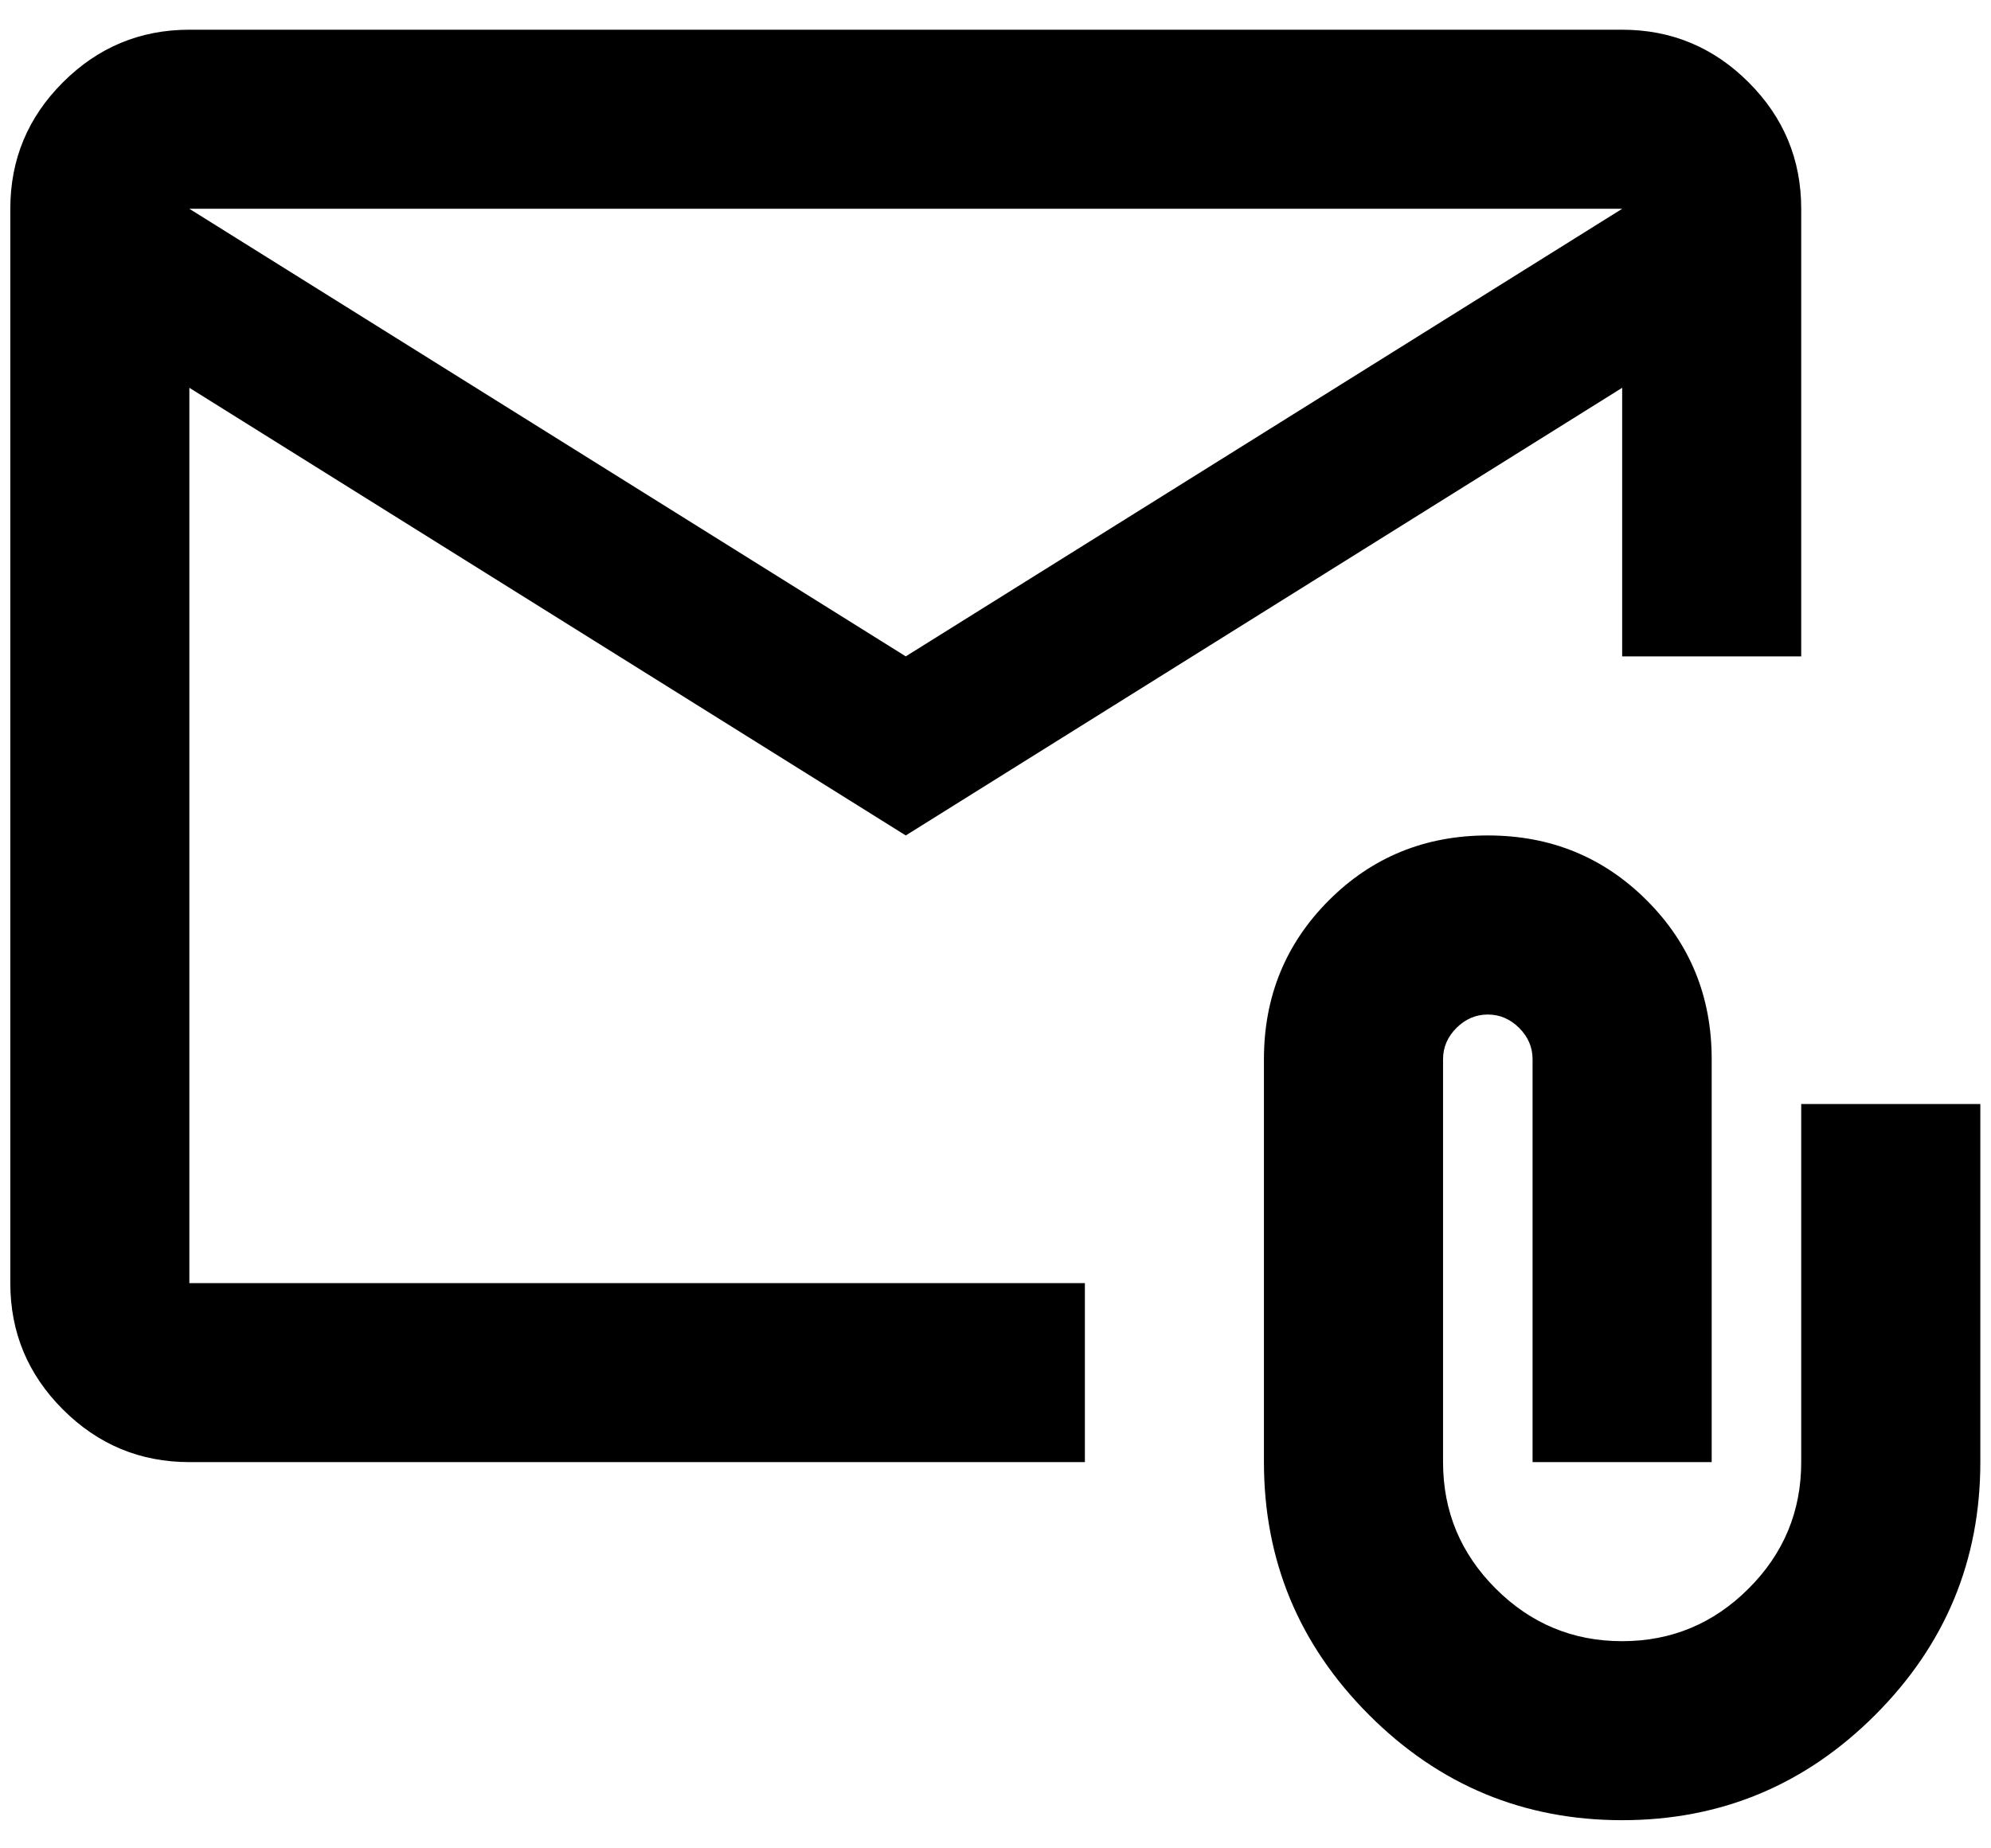
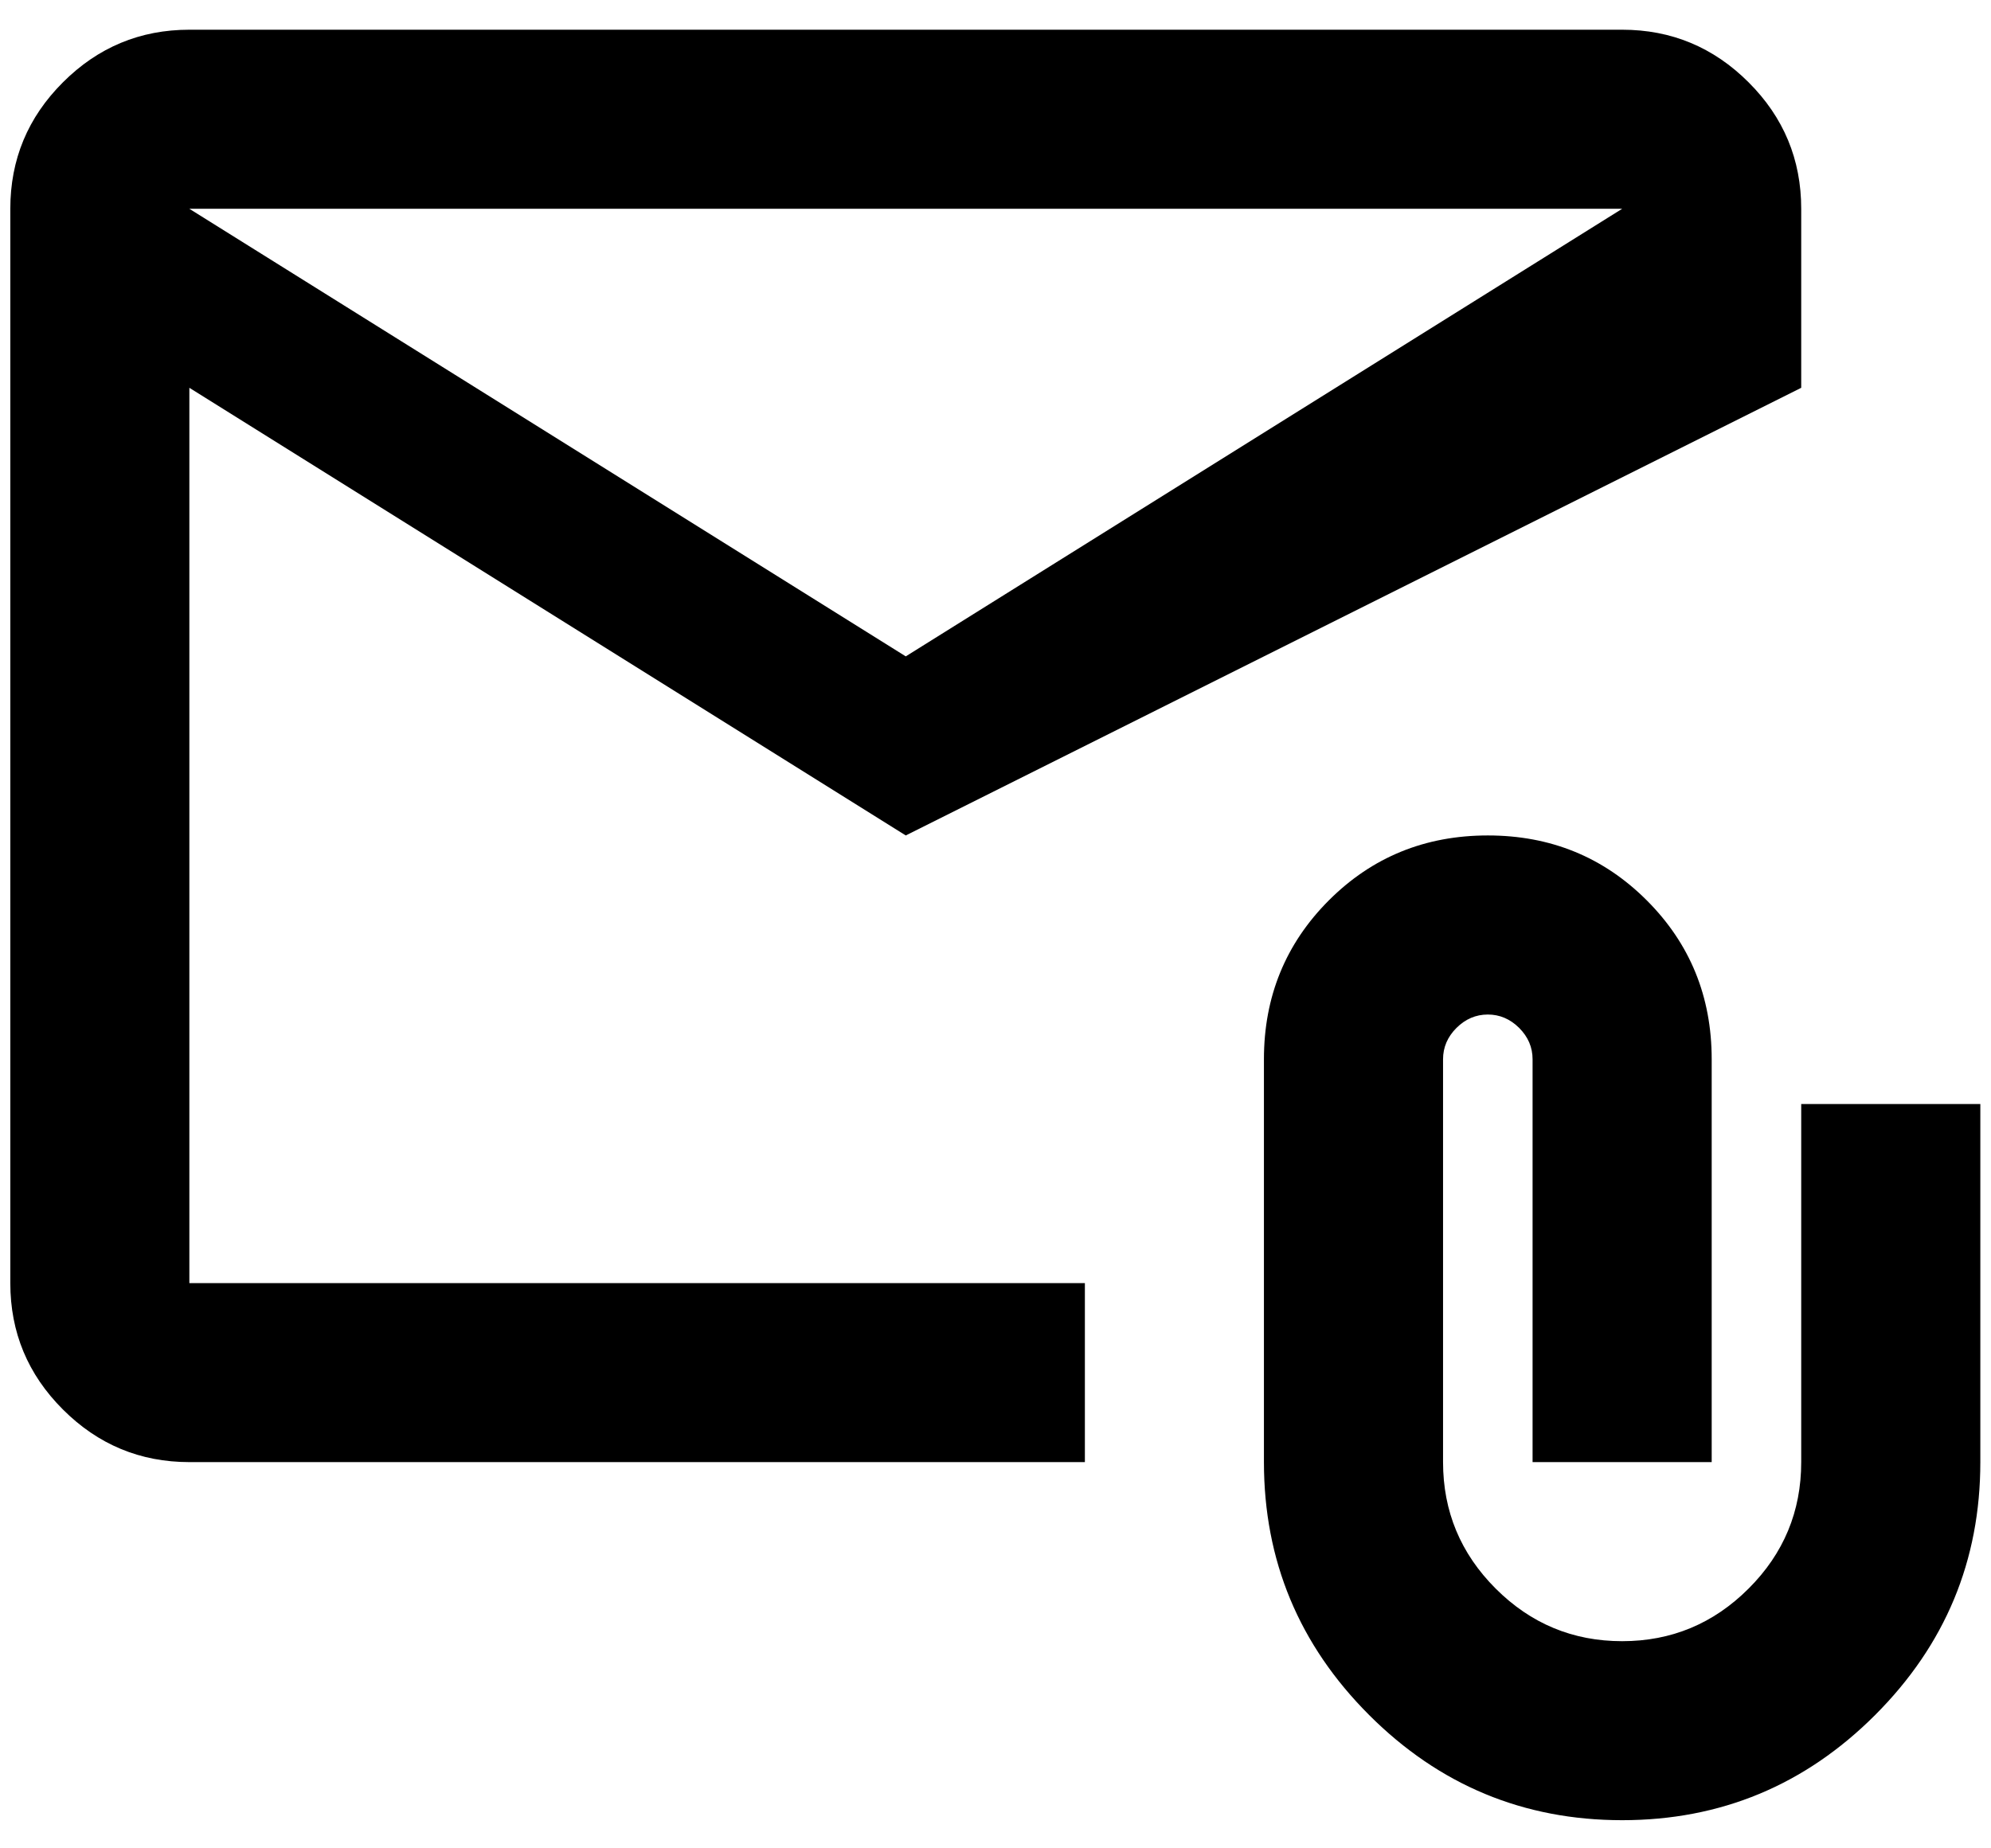
<svg xmlns="http://www.w3.org/2000/svg" width="28" height="26" viewBox="0 0 28 26" fill="none">
-   <path d="M12.738 11.752L2.663 5.455V18.049H15.257V20.567H2.663C1.971 20.567 1.378 20.32 0.885 19.827C0.391 19.334 0.145 18.741 0.145 18.049V2.937C0.145 2.244 0.391 1.651 0.885 1.158C1.378 0.665 1.971 0.418 2.663 0.418H22.813C23.505 0.418 24.098 0.665 24.591 1.158C25.085 1.651 25.331 2.244 25.331 2.937V9.233H22.813V5.455L12.738 11.752ZM12.738 9.233L22.813 2.937H2.663L12.738 9.233ZM22.813 25.604C21.427 25.604 20.241 25.111 19.255 24.125C18.268 23.138 17.775 21.952 17.775 20.567V14.9C17.775 14.019 18.08 13.274 18.688 12.665C19.297 12.056 20.042 11.752 20.924 11.752C21.805 11.752 22.55 12.056 23.159 12.665C23.768 13.274 24.072 14.019 24.072 14.9V20.567H21.553V14.9C21.553 14.732 21.49 14.585 21.364 14.459C21.238 14.334 21.091 14.271 20.924 14.271C20.756 14.271 20.609 14.334 20.483 14.459C20.357 14.585 20.294 14.732 20.294 14.9V20.567C20.294 21.26 20.541 21.853 21.034 22.346C21.527 22.839 22.12 23.086 22.813 23.086C23.505 23.086 24.098 22.839 24.591 22.346C25.085 21.853 25.331 21.26 25.331 20.567V15.53H27.85V20.567C27.85 21.952 27.357 23.138 26.37 24.125C25.384 25.111 24.198 25.604 22.813 25.604ZM2.663 5.455V2.937V18.049V5.455Z" fill="black" />
+   <path d="M12.738 11.752L2.663 5.455V18.049H15.257V20.567H2.663C1.971 20.567 1.378 20.32 0.885 19.827C0.391 19.334 0.145 18.741 0.145 18.049V2.937C0.145 2.244 0.391 1.651 0.885 1.158C1.378 0.665 1.971 0.418 2.663 0.418H22.813C23.505 0.418 24.098 0.665 24.591 1.158C25.085 1.651 25.331 2.244 25.331 2.937V9.233V5.455L12.738 11.752ZM12.738 9.233L22.813 2.937H2.663L12.738 9.233ZM22.813 25.604C21.427 25.604 20.241 25.111 19.255 24.125C18.268 23.138 17.775 21.952 17.775 20.567V14.9C17.775 14.019 18.08 13.274 18.688 12.665C19.297 12.056 20.042 11.752 20.924 11.752C21.805 11.752 22.55 12.056 23.159 12.665C23.768 13.274 24.072 14.019 24.072 14.9V20.567H21.553V14.9C21.553 14.732 21.49 14.585 21.364 14.459C21.238 14.334 21.091 14.271 20.924 14.271C20.756 14.271 20.609 14.334 20.483 14.459C20.357 14.585 20.294 14.732 20.294 14.9V20.567C20.294 21.26 20.541 21.853 21.034 22.346C21.527 22.839 22.12 23.086 22.813 23.086C23.505 23.086 24.098 22.839 24.591 22.346C25.085 21.853 25.331 21.26 25.331 20.567V15.53H27.85V20.567C27.85 21.952 27.357 23.138 26.37 24.125C25.384 25.111 24.198 25.604 22.813 25.604ZM2.663 5.455V2.937V18.049V5.455Z" fill="black" />
</svg>